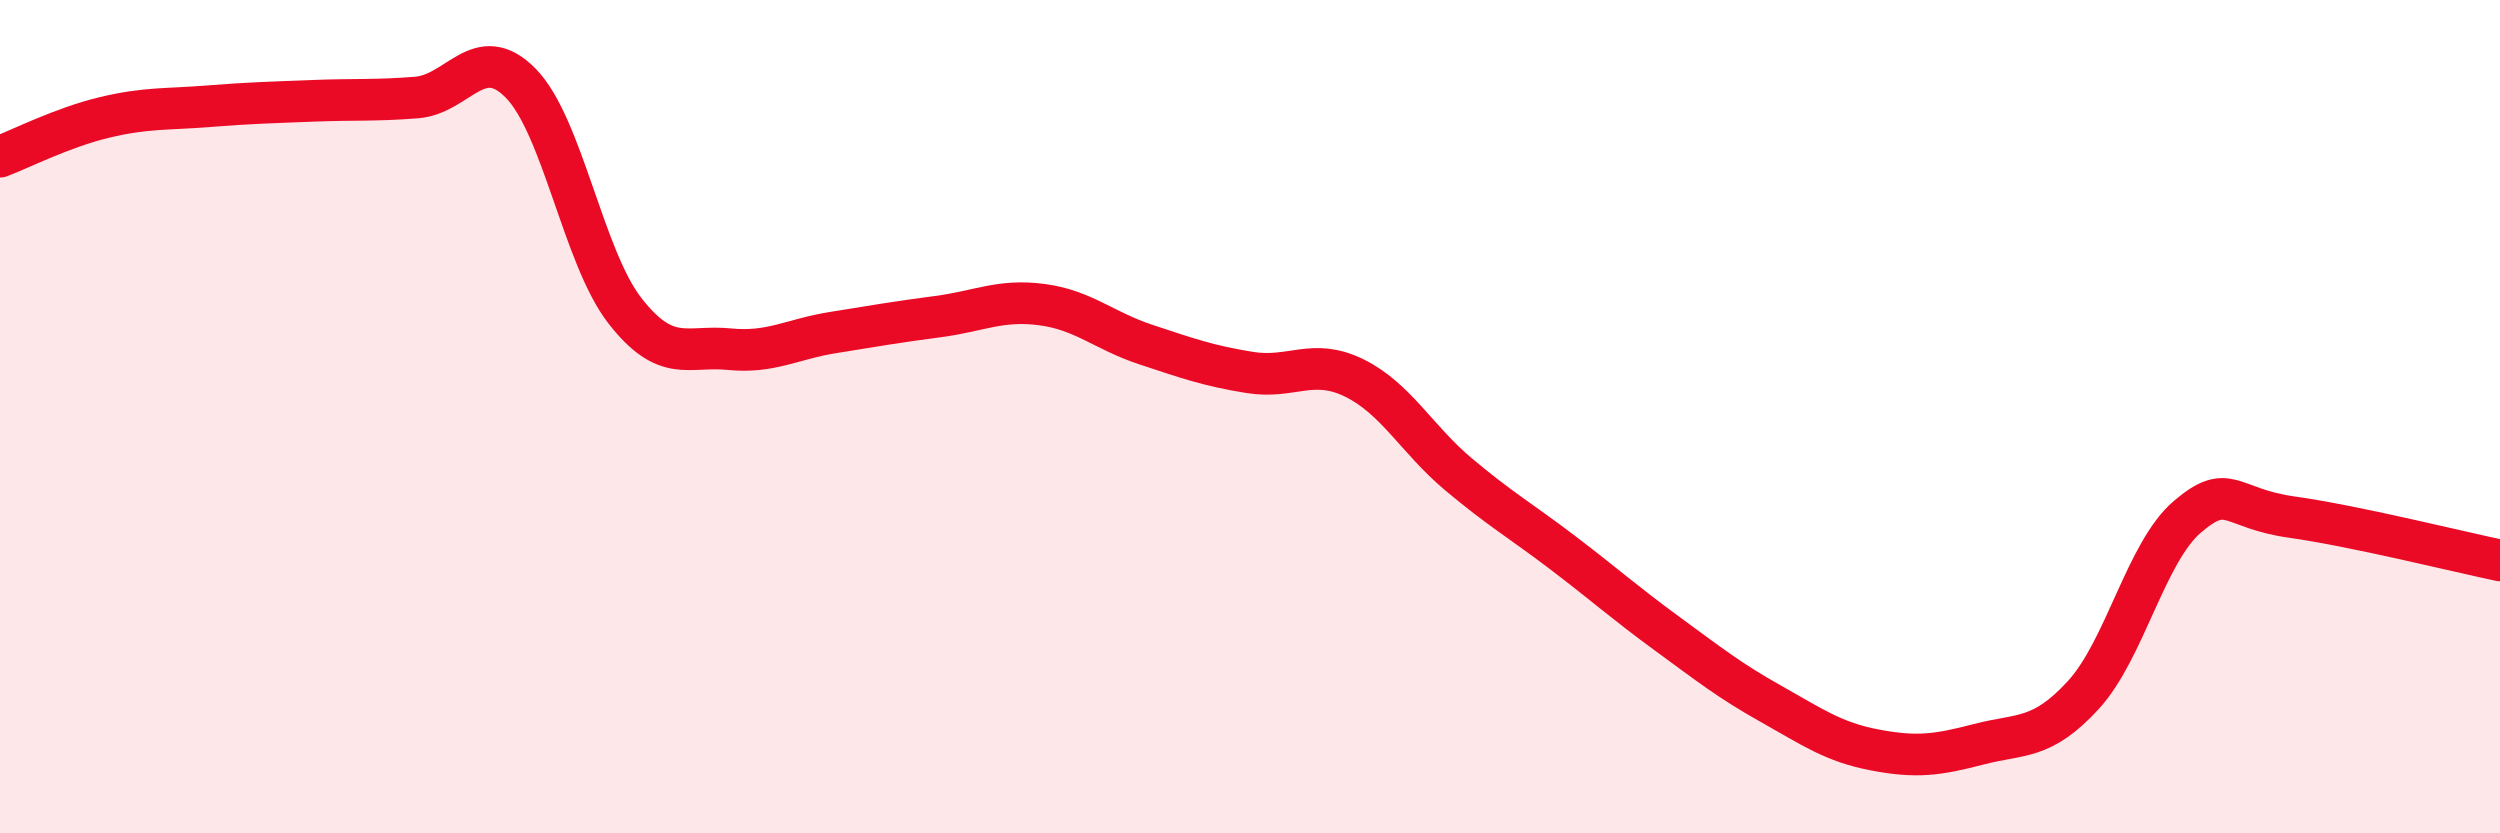
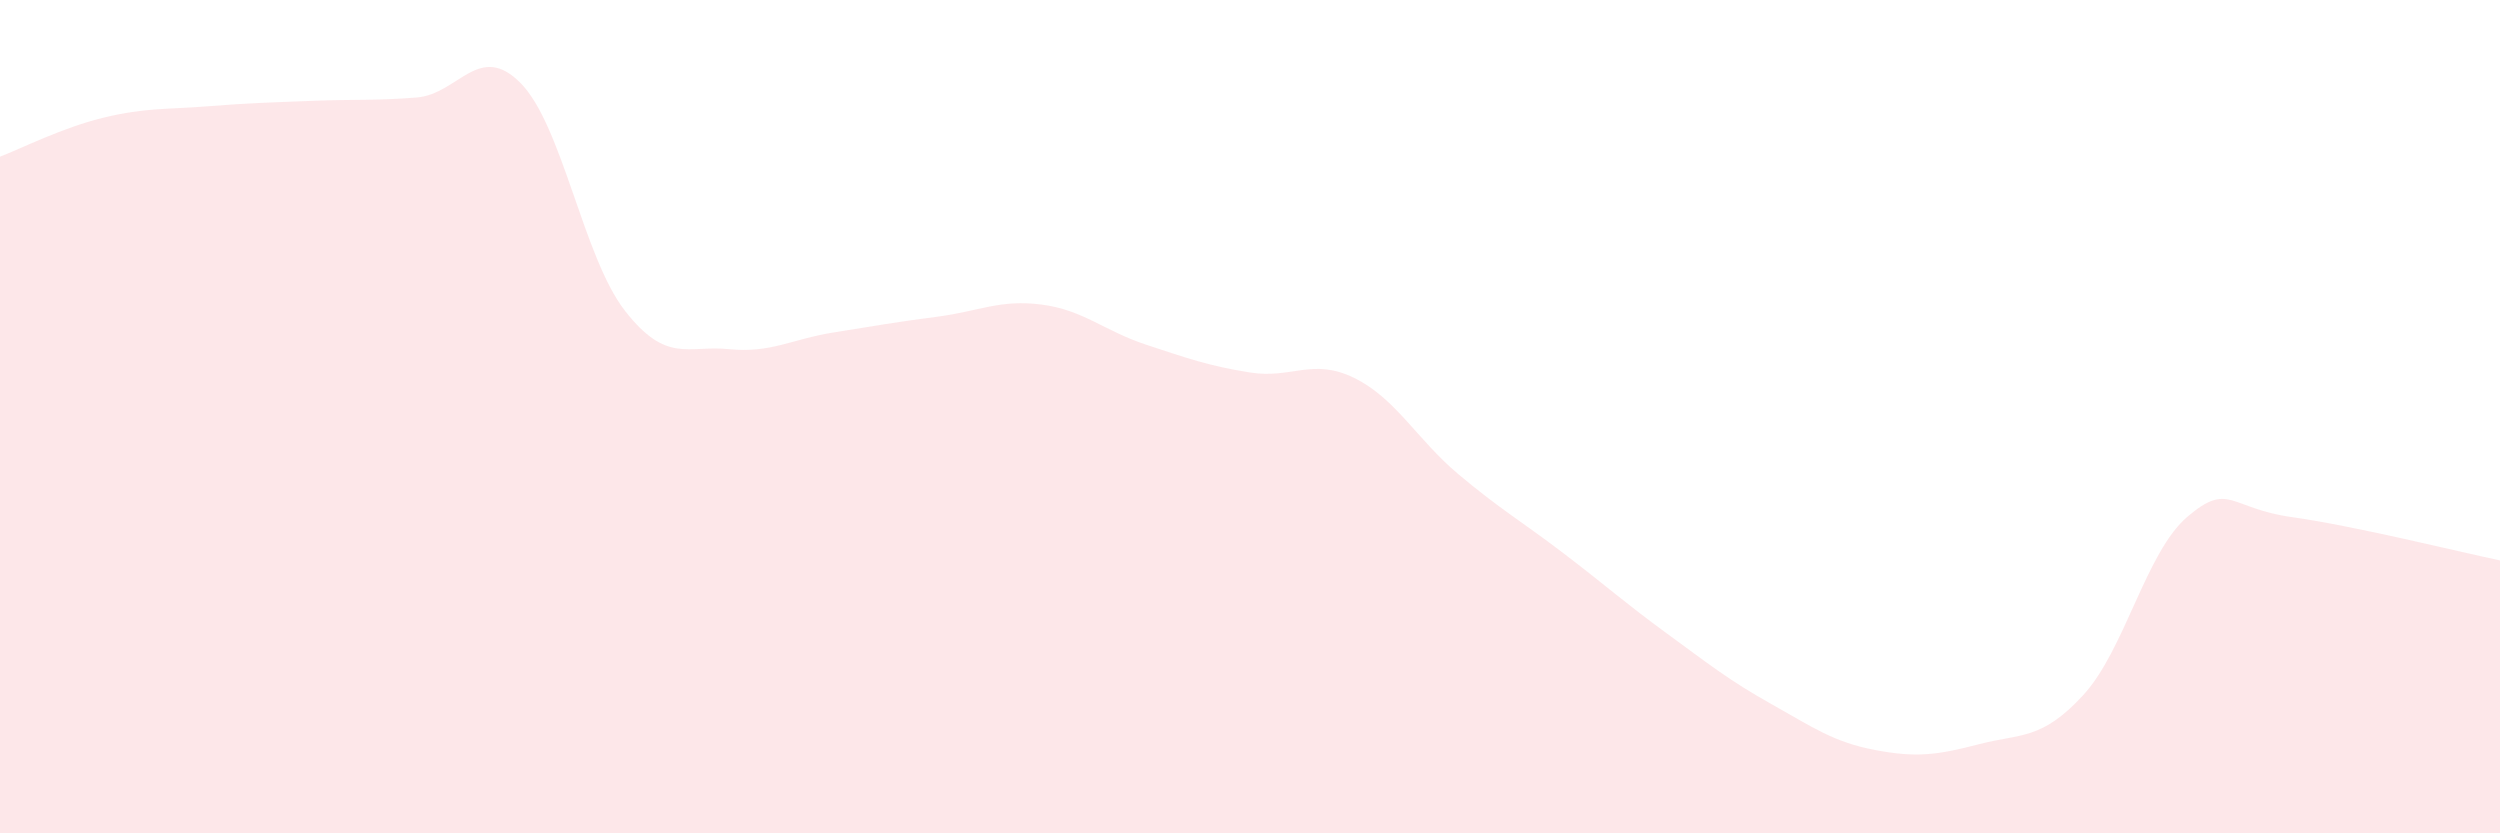
<svg xmlns="http://www.w3.org/2000/svg" width="60" height="20" viewBox="0 0 60 20">
  <path d="M 0,3.76 C 0.5,3.57 1.5,3.06 2.5,2.82 C 3.5,2.58 4,2.63 5,2.55 C 6,2.47 6.5,2.46 7.5,2.42 C 8.5,2.38 9,2.42 10,2.34 C 11,2.26 11.5,0.98 12.5,2 C 13.5,3.02 14,6.18 15,7.46 C 16,8.74 16.5,8.28 17.5,8.38 C 18.5,8.48 19,8.14 20,7.98 C 21,7.82 21.5,7.73 22.5,7.6 C 23.5,7.47 24,7.18 25,7.31 C 26,7.44 26.5,7.94 27.5,8.27 C 28.5,8.6 29,8.78 30,8.94 C 31,9.1 31.5,8.58 32.5,9.07 C 33.5,9.56 34,10.54 35,11.38 C 36,12.22 36.5,12.5 37.5,13.26 C 38.5,14.02 39,14.47 40,15.2 C 41,15.93 41.5,16.33 42.5,16.89 C 43.5,17.45 44,17.81 45,18 C 46,18.19 46.5,18.12 47.5,17.86 C 48.5,17.6 49,17.77 50,16.68 C 51,15.59 51.5,13.25 52.5,12.4 C 53.5,11.55 53.5,12.2 55,12.41 C 56.5,12.62 59,13.24 60,13.45L60 20L0 20Z" fill="#EB0A25" opacity="0.1" stroke-linecap="round" stroke-linejoin="round" />
-   <path d="M 0,3.76 C 0.5,3.57 1.5,3.06 2.5,2.82 C 3.5,2.58 4,2.63 5,2.55 C 6,2.47 6.5,2.46 7.5,2.42 C 8.5,2.38 9,2.42 10,2.34 C 11,2.26 11.5,0.98 12.5,2 C 13.5,3.02 14,6.18 15,7.46 C 16,8.74 16.5,8.28 17.5,8.38 C 18.5,8.48 19,8.14 20,7.98 C 21,7.82 21.5,7.73 22.5,7.6 C 23.5,7.47 24,7.18 25,7.31 C 26,7.44 26.5,7.94 27.5,8.27 C 28.5,8.6 29,8.78 30,8.94 C 31,9.1 31.5,8.58 32.5,9.07 C 33.5,9.56 34,10.54 35,11.38 C 36,12.22 36.5,12.5 37.5,13.26 C 38.5,14.02 39,14.47 40,15.2 C 41,15.93 41.5,16.33 42.5,16.89 C 43.5,17.45 44,17.81 45,18 C 46,18.19 46.5,18.12 47.5,17.86 C 48.5,17.6 49,17.77 50,16.68 C 51,15.59 51.5,13.25 52.5,12.4 C 53.5,11.55 53.5,12.2 55,12.41 C 56.5,12.62 59,13.24 60,13.45" stroke="#EB0A25" stroke-width="1" fill="none" stroke-linecap="round" stroke-linejoin="round" />
</svg>